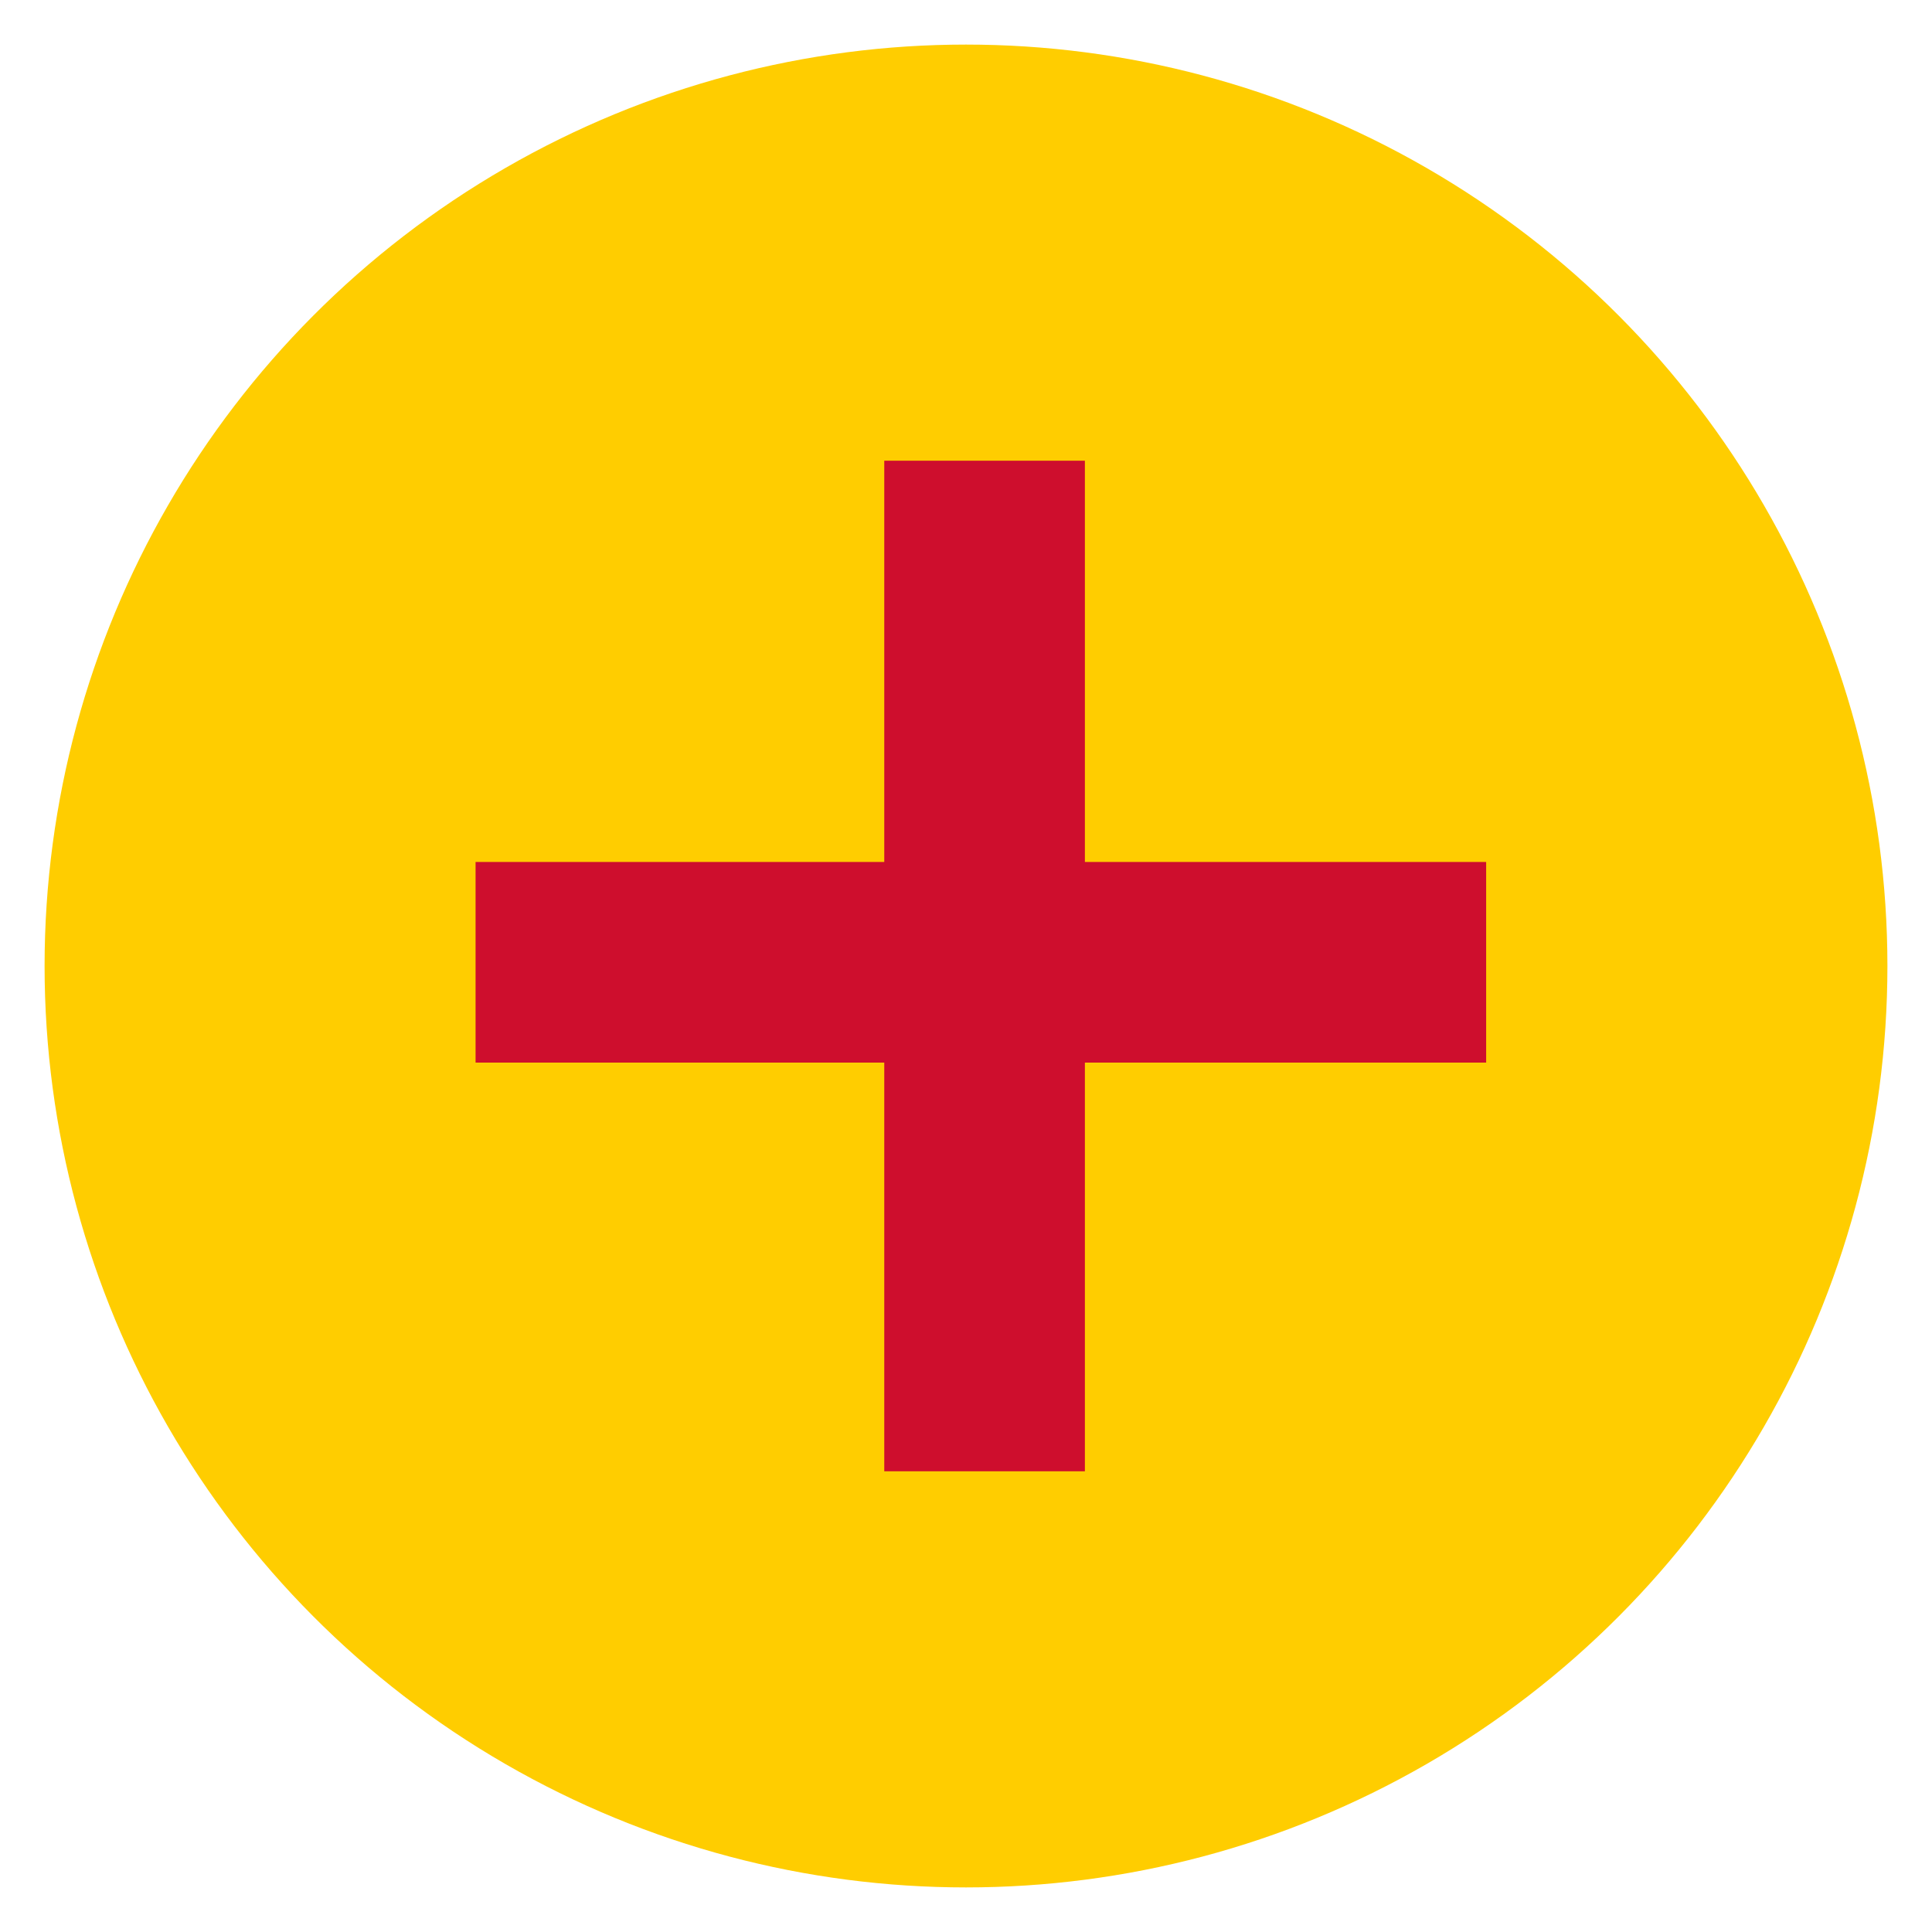
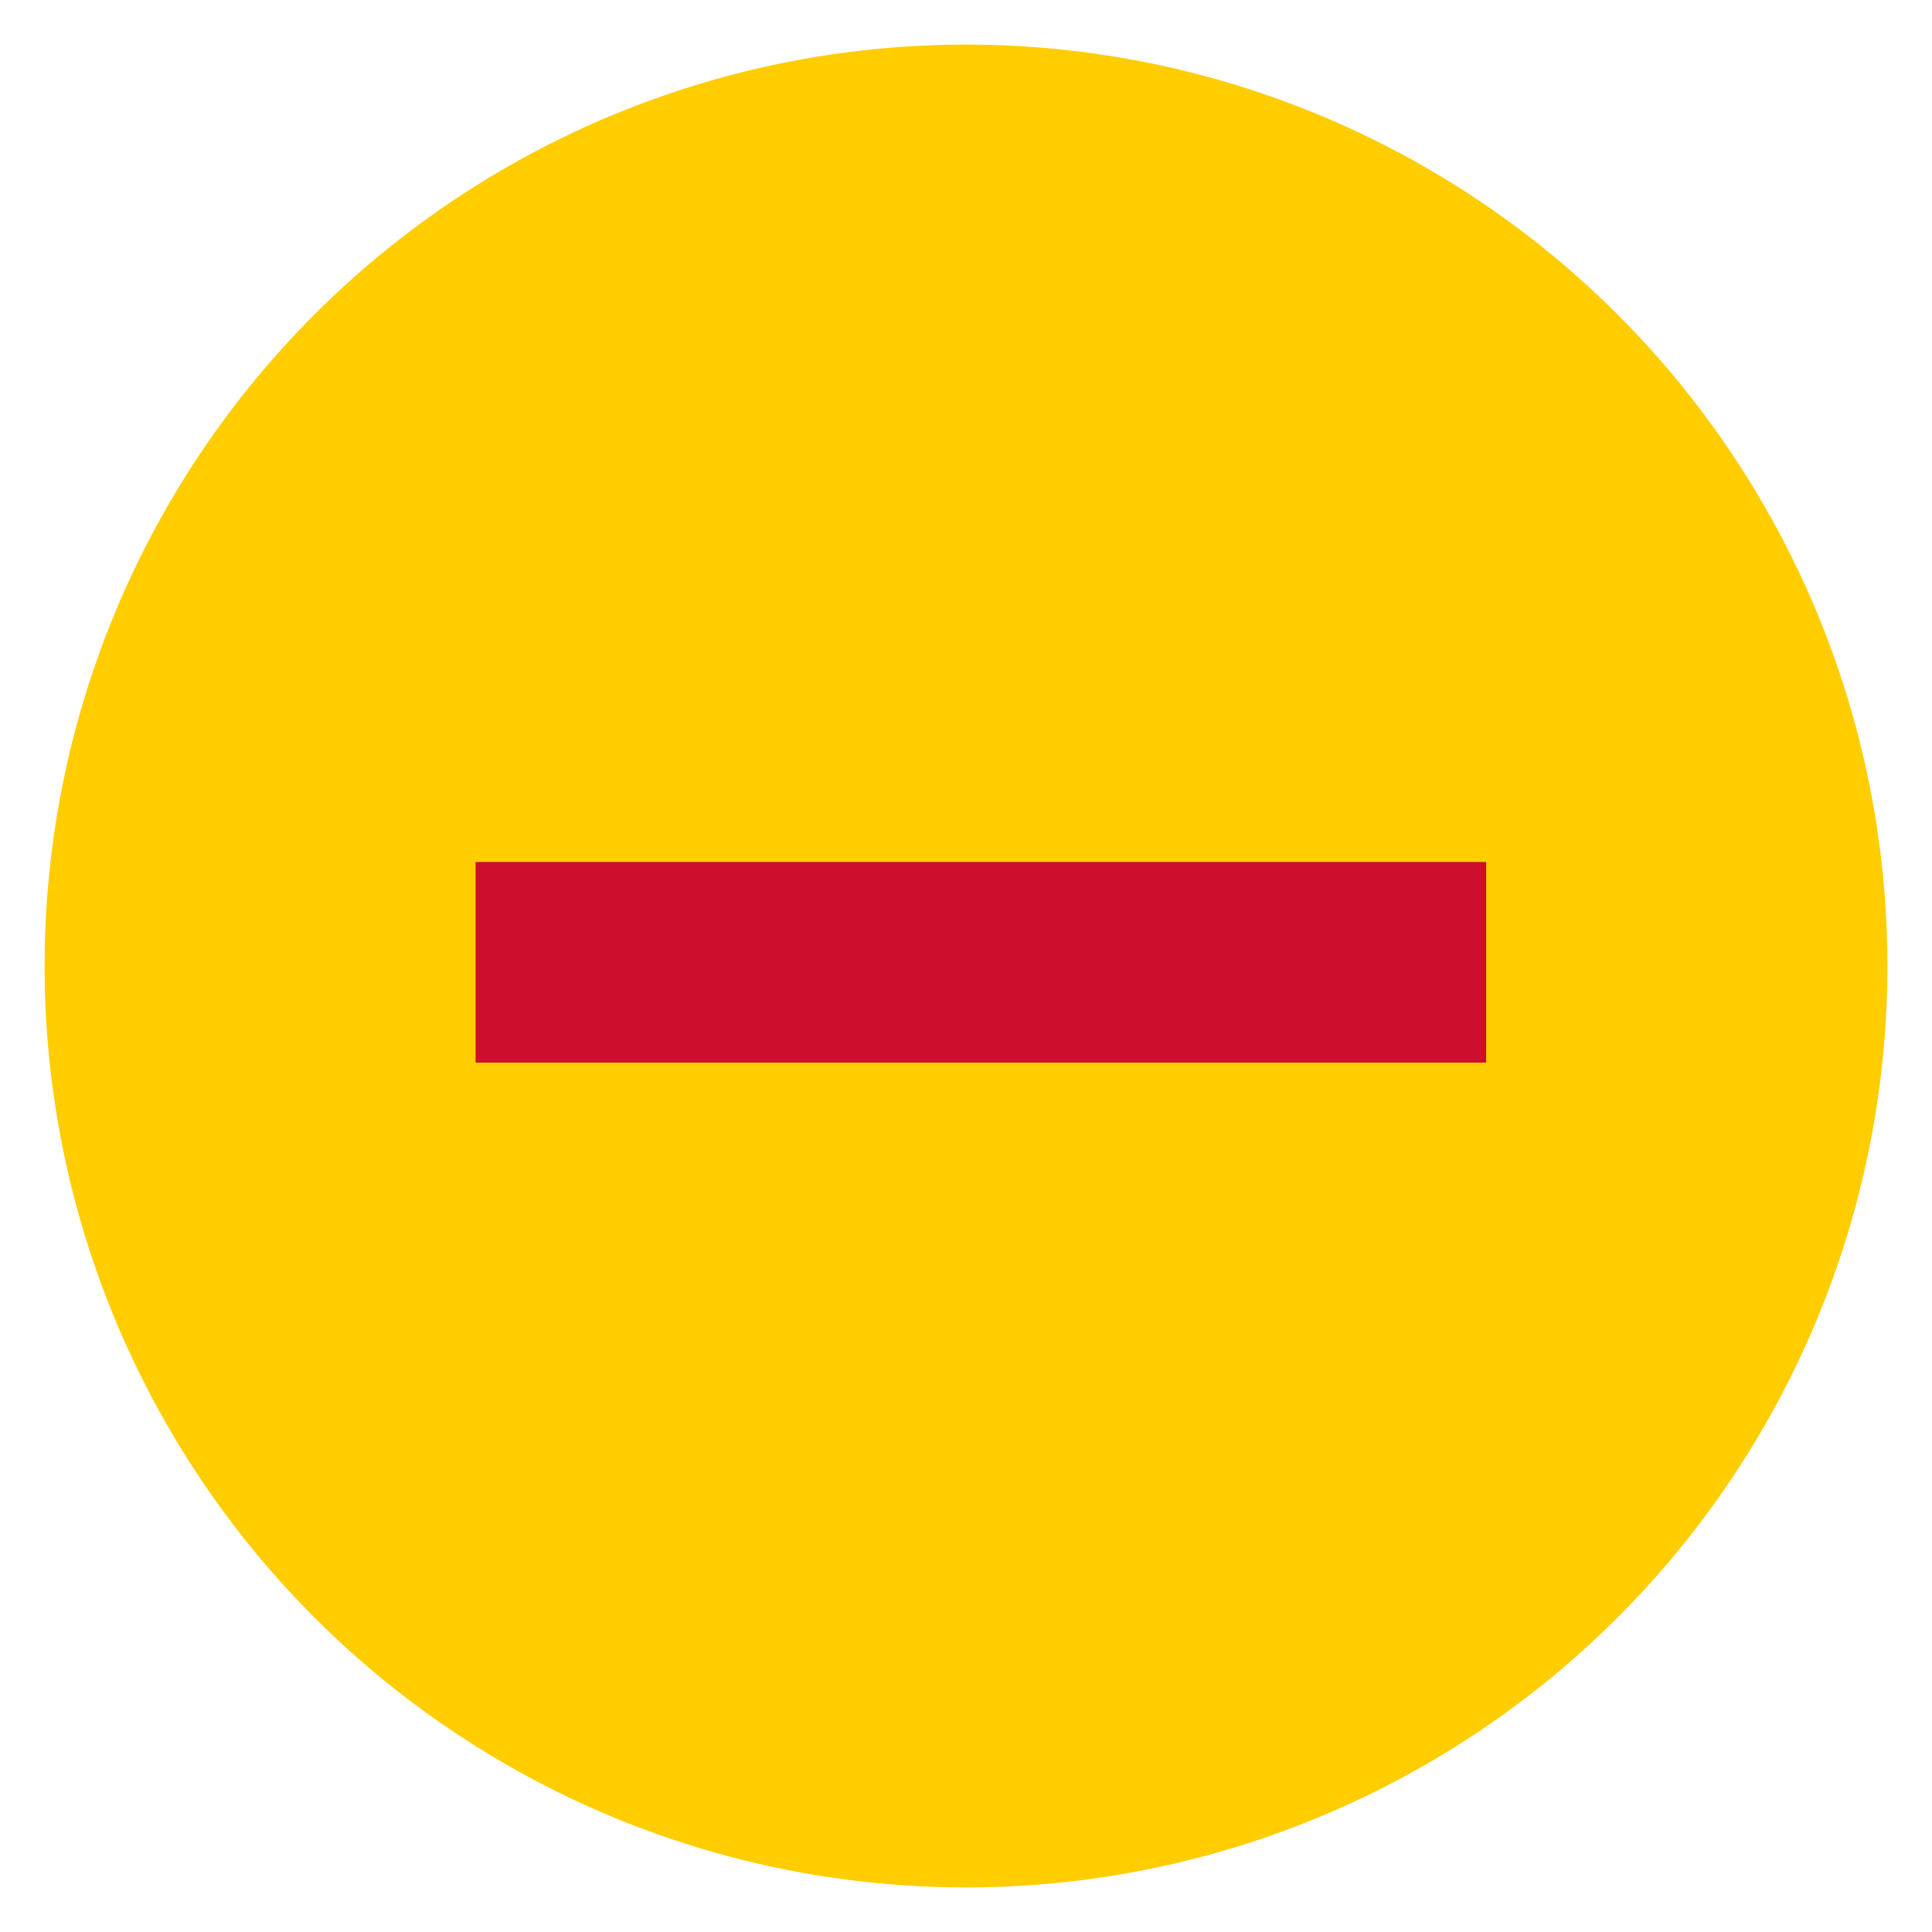
<svg xmlns="http://www.w3.org/2000/svg" version="1.1" id="Layer_1" x="0px" y="0px" viewBox="0 0 26 26" style="enable-background:new 0 0 26 26;" xml:space="preserve">
  <style type="text/css">
	.st0{fill:#FFCD00;}
	.st1{fill:#CE0E2D;}
</style>
  <title>pittstate</title>
  <circle class="st0" cx="13" cy="13" r="12.4" />
  <g>
    <rect x="6.4" y="11.6" class="st1" width="13.6" height="2.7" />
-     <rect x="6.4" y="11.6" transform="matrix(-1.836970e-16 1 -1 -1.836970e-16 26.2 -0.2)" class="st1" width="13.6" height="2.7" />
  </g>
</svg>